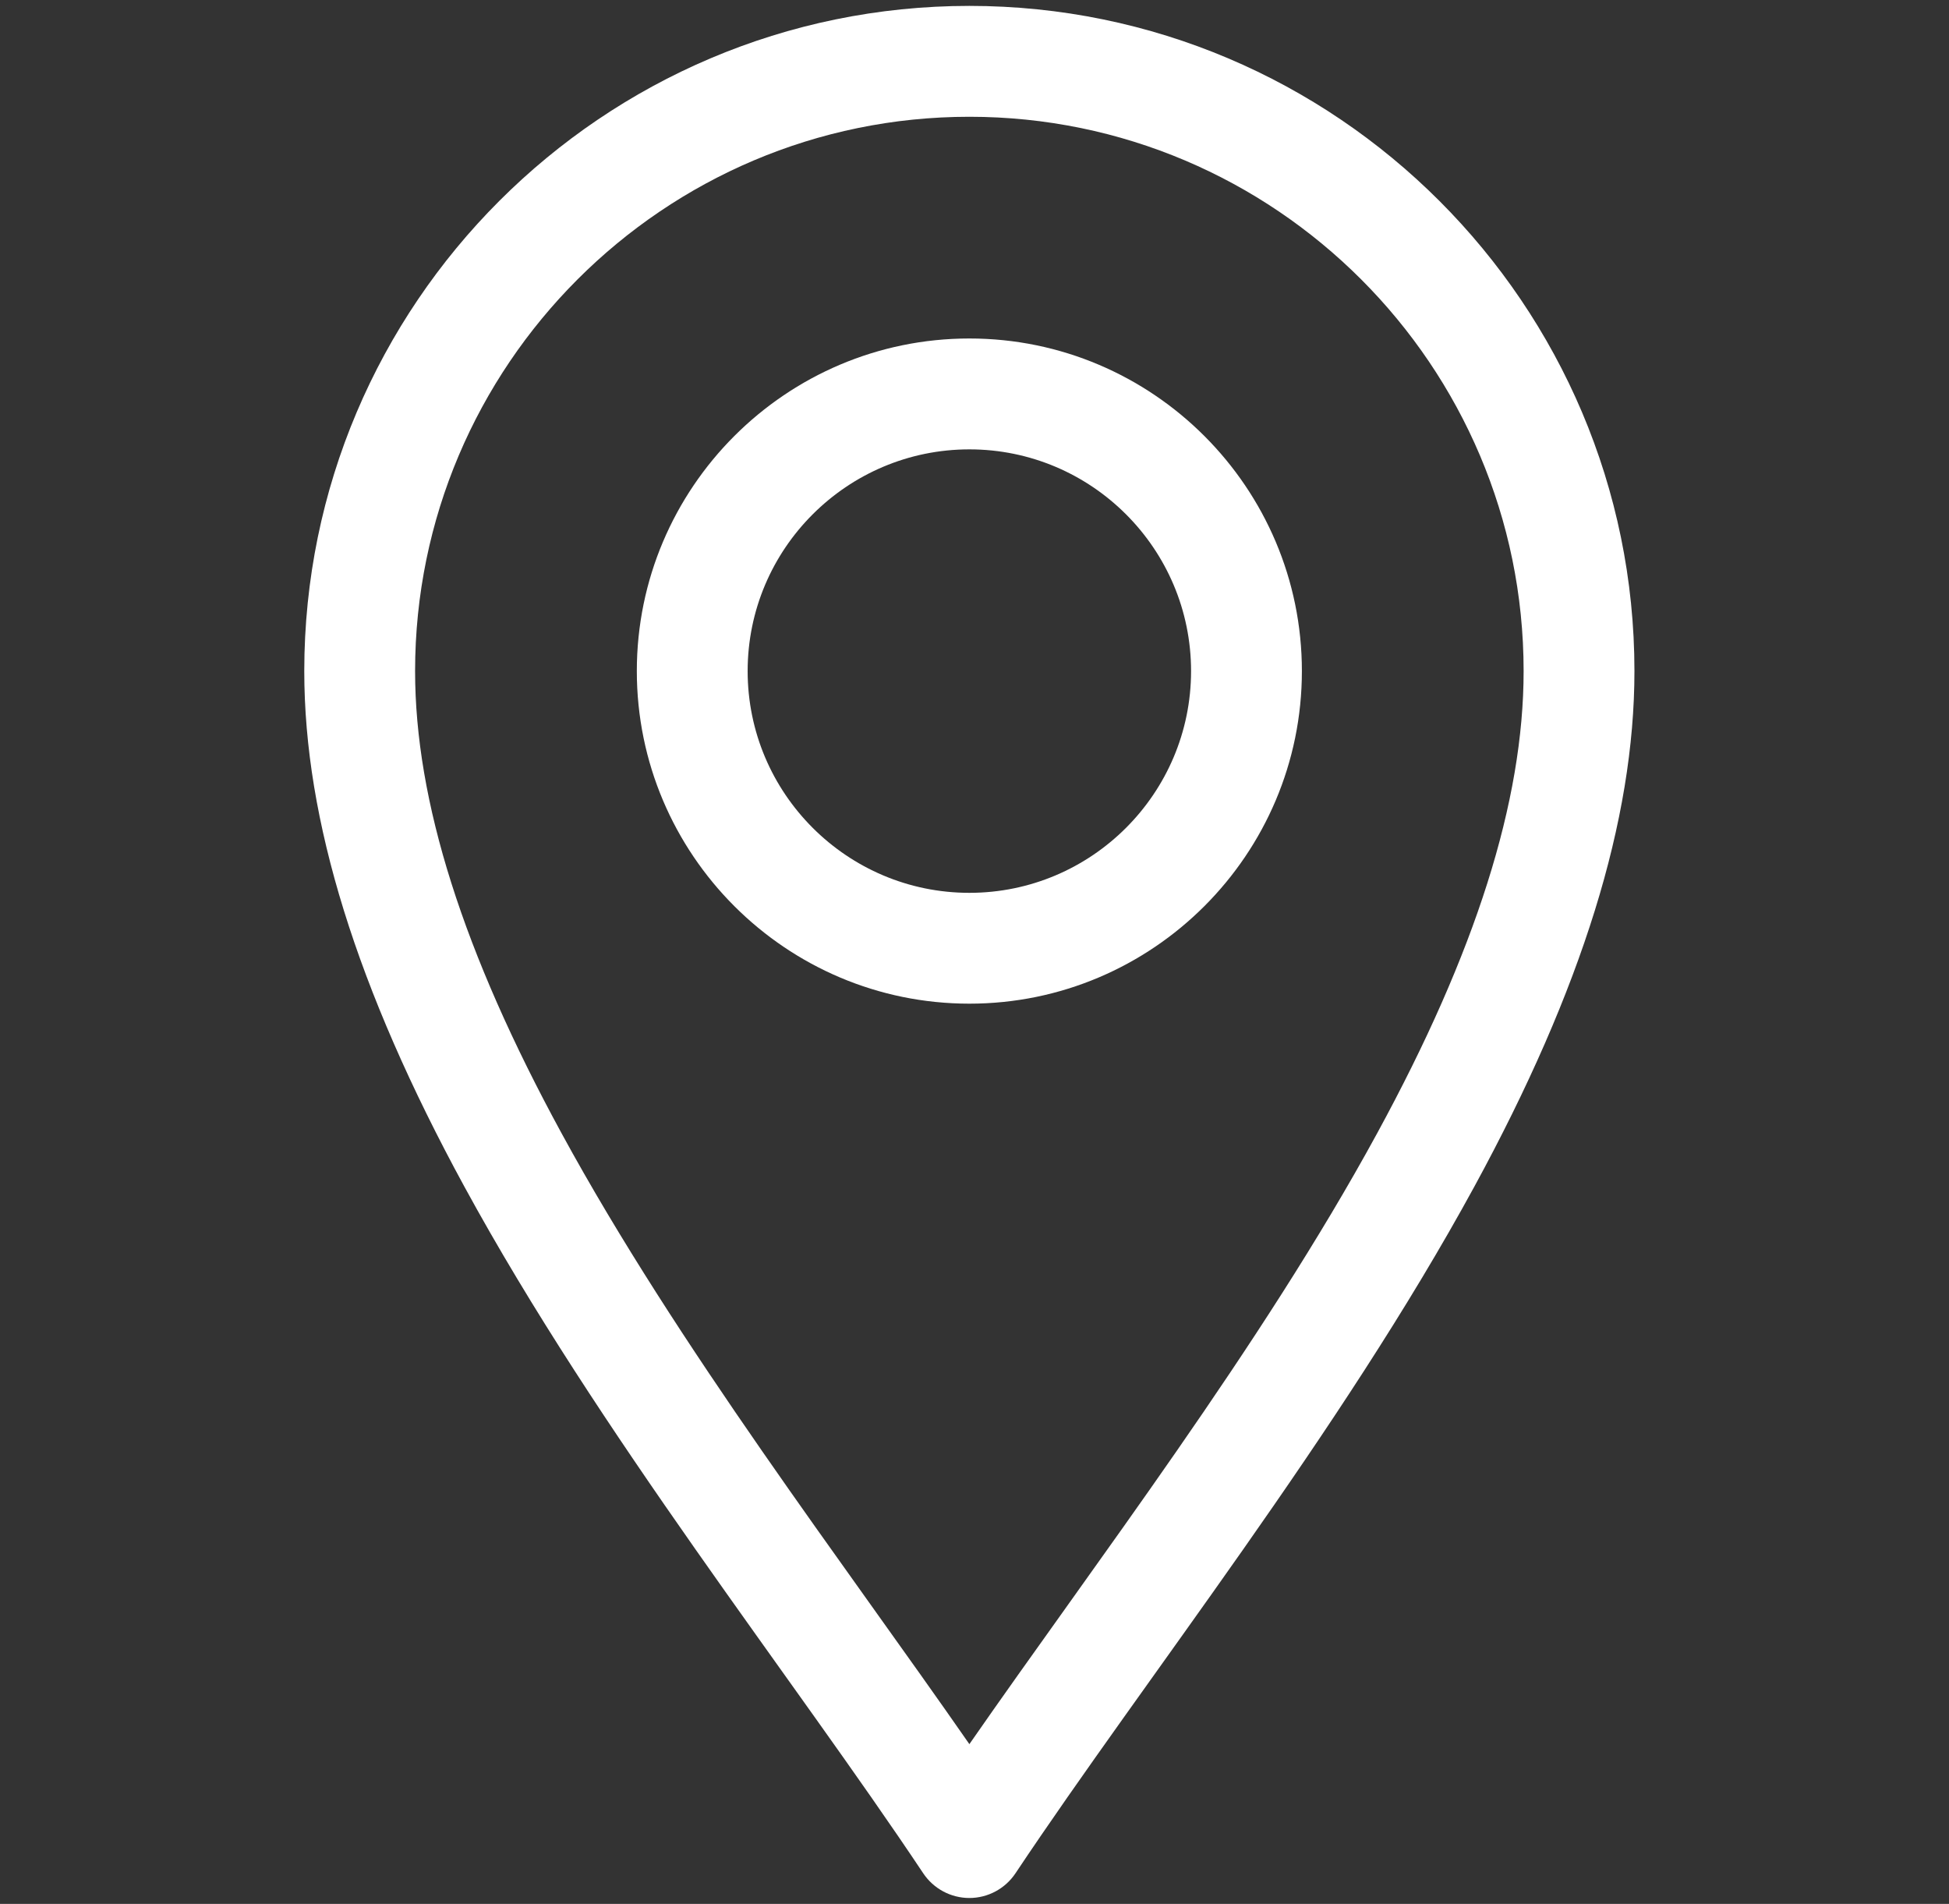
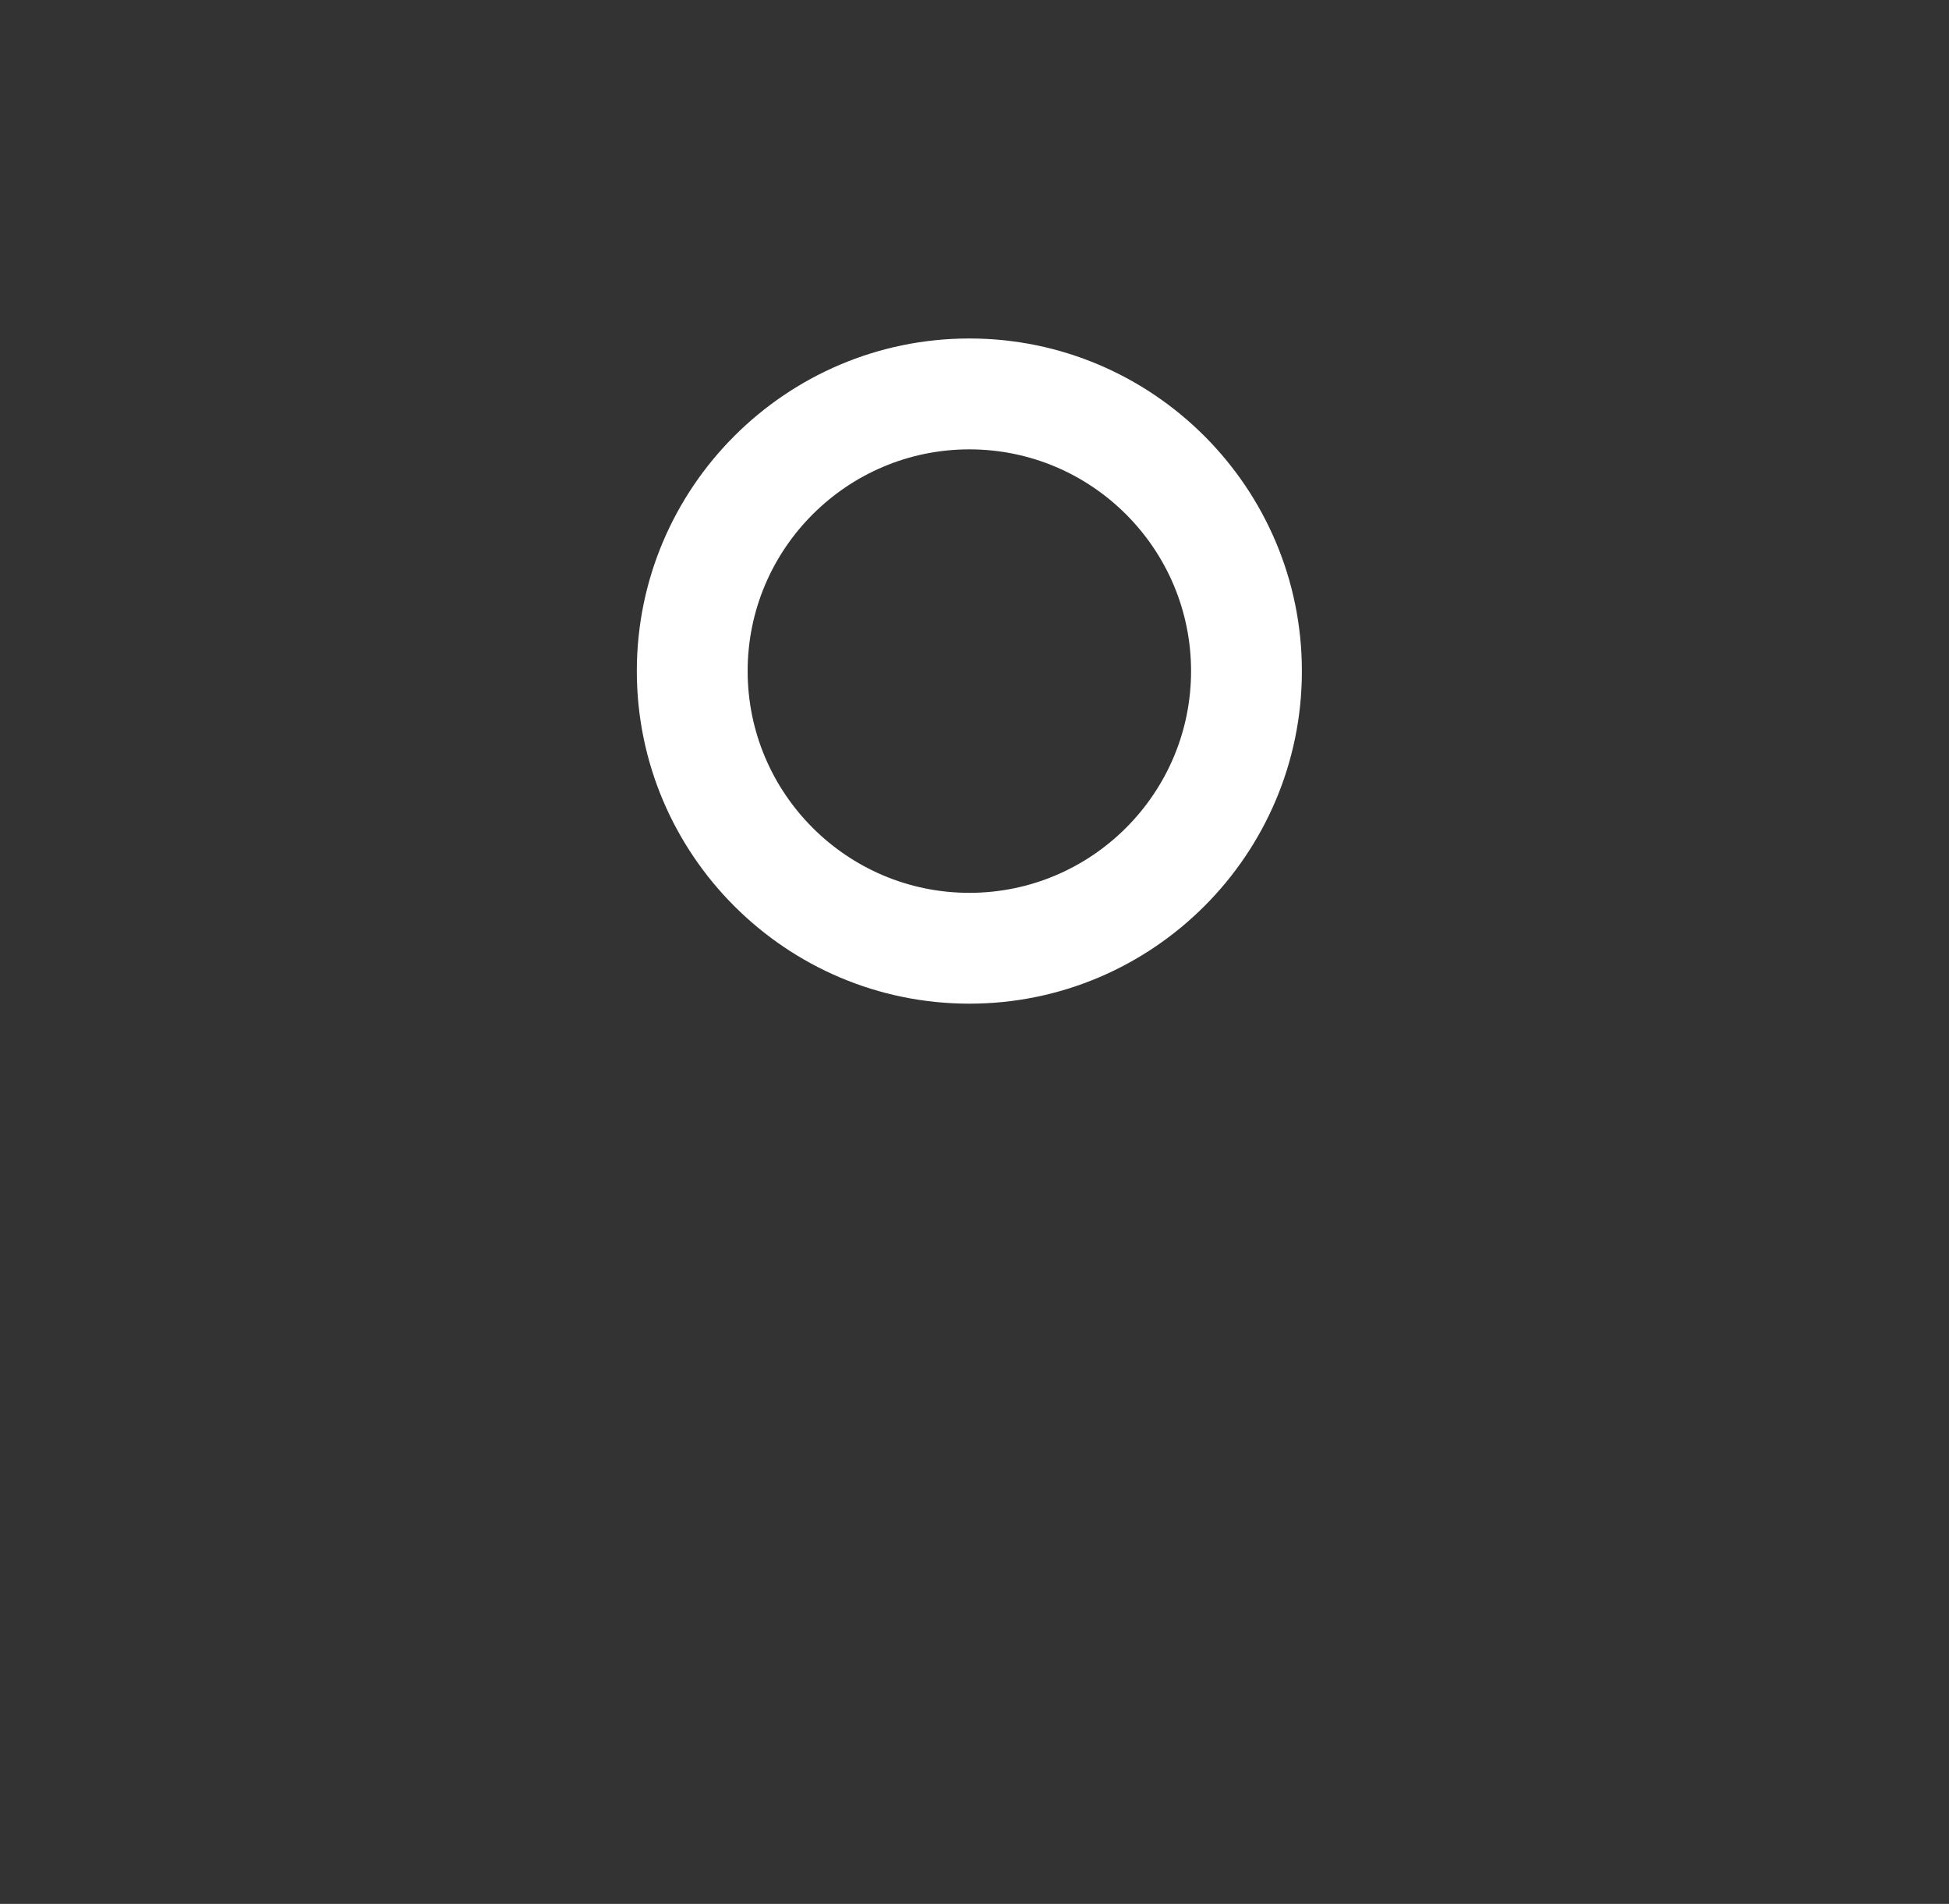
<svg xmlns="http://www.w3.org/2000/svg" width="43" height="42" viewBox="0 0 43 42" fill="none">
  <rect x="0" y="0" width="43" height="42" fill="#333333" stroke="none" />
  <g clip-path="url(#clip0_2180_202)">
-     <path d="M20.369 41.325C20.596 41.665 20.978 41.87 21.387 41.87C21.795 41.87 22.177 41.665 22.404 41.325C25.298 36.984 29.56 31.623 32.531 26.171C34.906 21.811 36.06 18.093 36.06 14.804C36.06 6.713 29.478 0.13 21.387 0.13C13.295 0.13 6.713 6.713 6.713 14.804C6.713 18.093 7.867 21.811 10.242 26.171C13.21 31.619 17.481 36.993 20.369 41.325ZM21.387 2.576C28.129 2.576 33.615 8.062 33.615 14.804C33.615 17.674 32.558 21.01 30.383 25.001C27.823 29.701 24.169 34.468 21.387 38.476C18.604 34.468 14.95 29.701 12.39 25.001C10.215 21.01 9.158 17.674 9.158 14.804C9.158 8.062 14.644 2.576 21.387 2.576Z" fill="white" />
    <path d="M21.387 22.141C25.432 22.141 28.723 18.85 28.723 14.804C28.723 10.759 25.432 7.467 21.387 7.467C17.341 7.467 14.05 10.759 14.05 14.804C14.05 18.85 17.341 22.141 21.387 22.141ZM21.387 9.913C24.084 9.913 26.278 12.107 26.278 14.804C26.278 17.501 24.084 19.696 21.387 19.696C18.689 19.696 16.495 17.501 16.495 14.804C16.495 12.107 18.689 9.913 21.387 9.913Z" fill="white" />
  </g>
  <defs>
    <clipPath id="clip0_2180_202">
      <rect width="41.739" height="41.739" fill="white" transform="translate(0.517 0.13)" />
    </clipPath>
  </defs>
</svg>